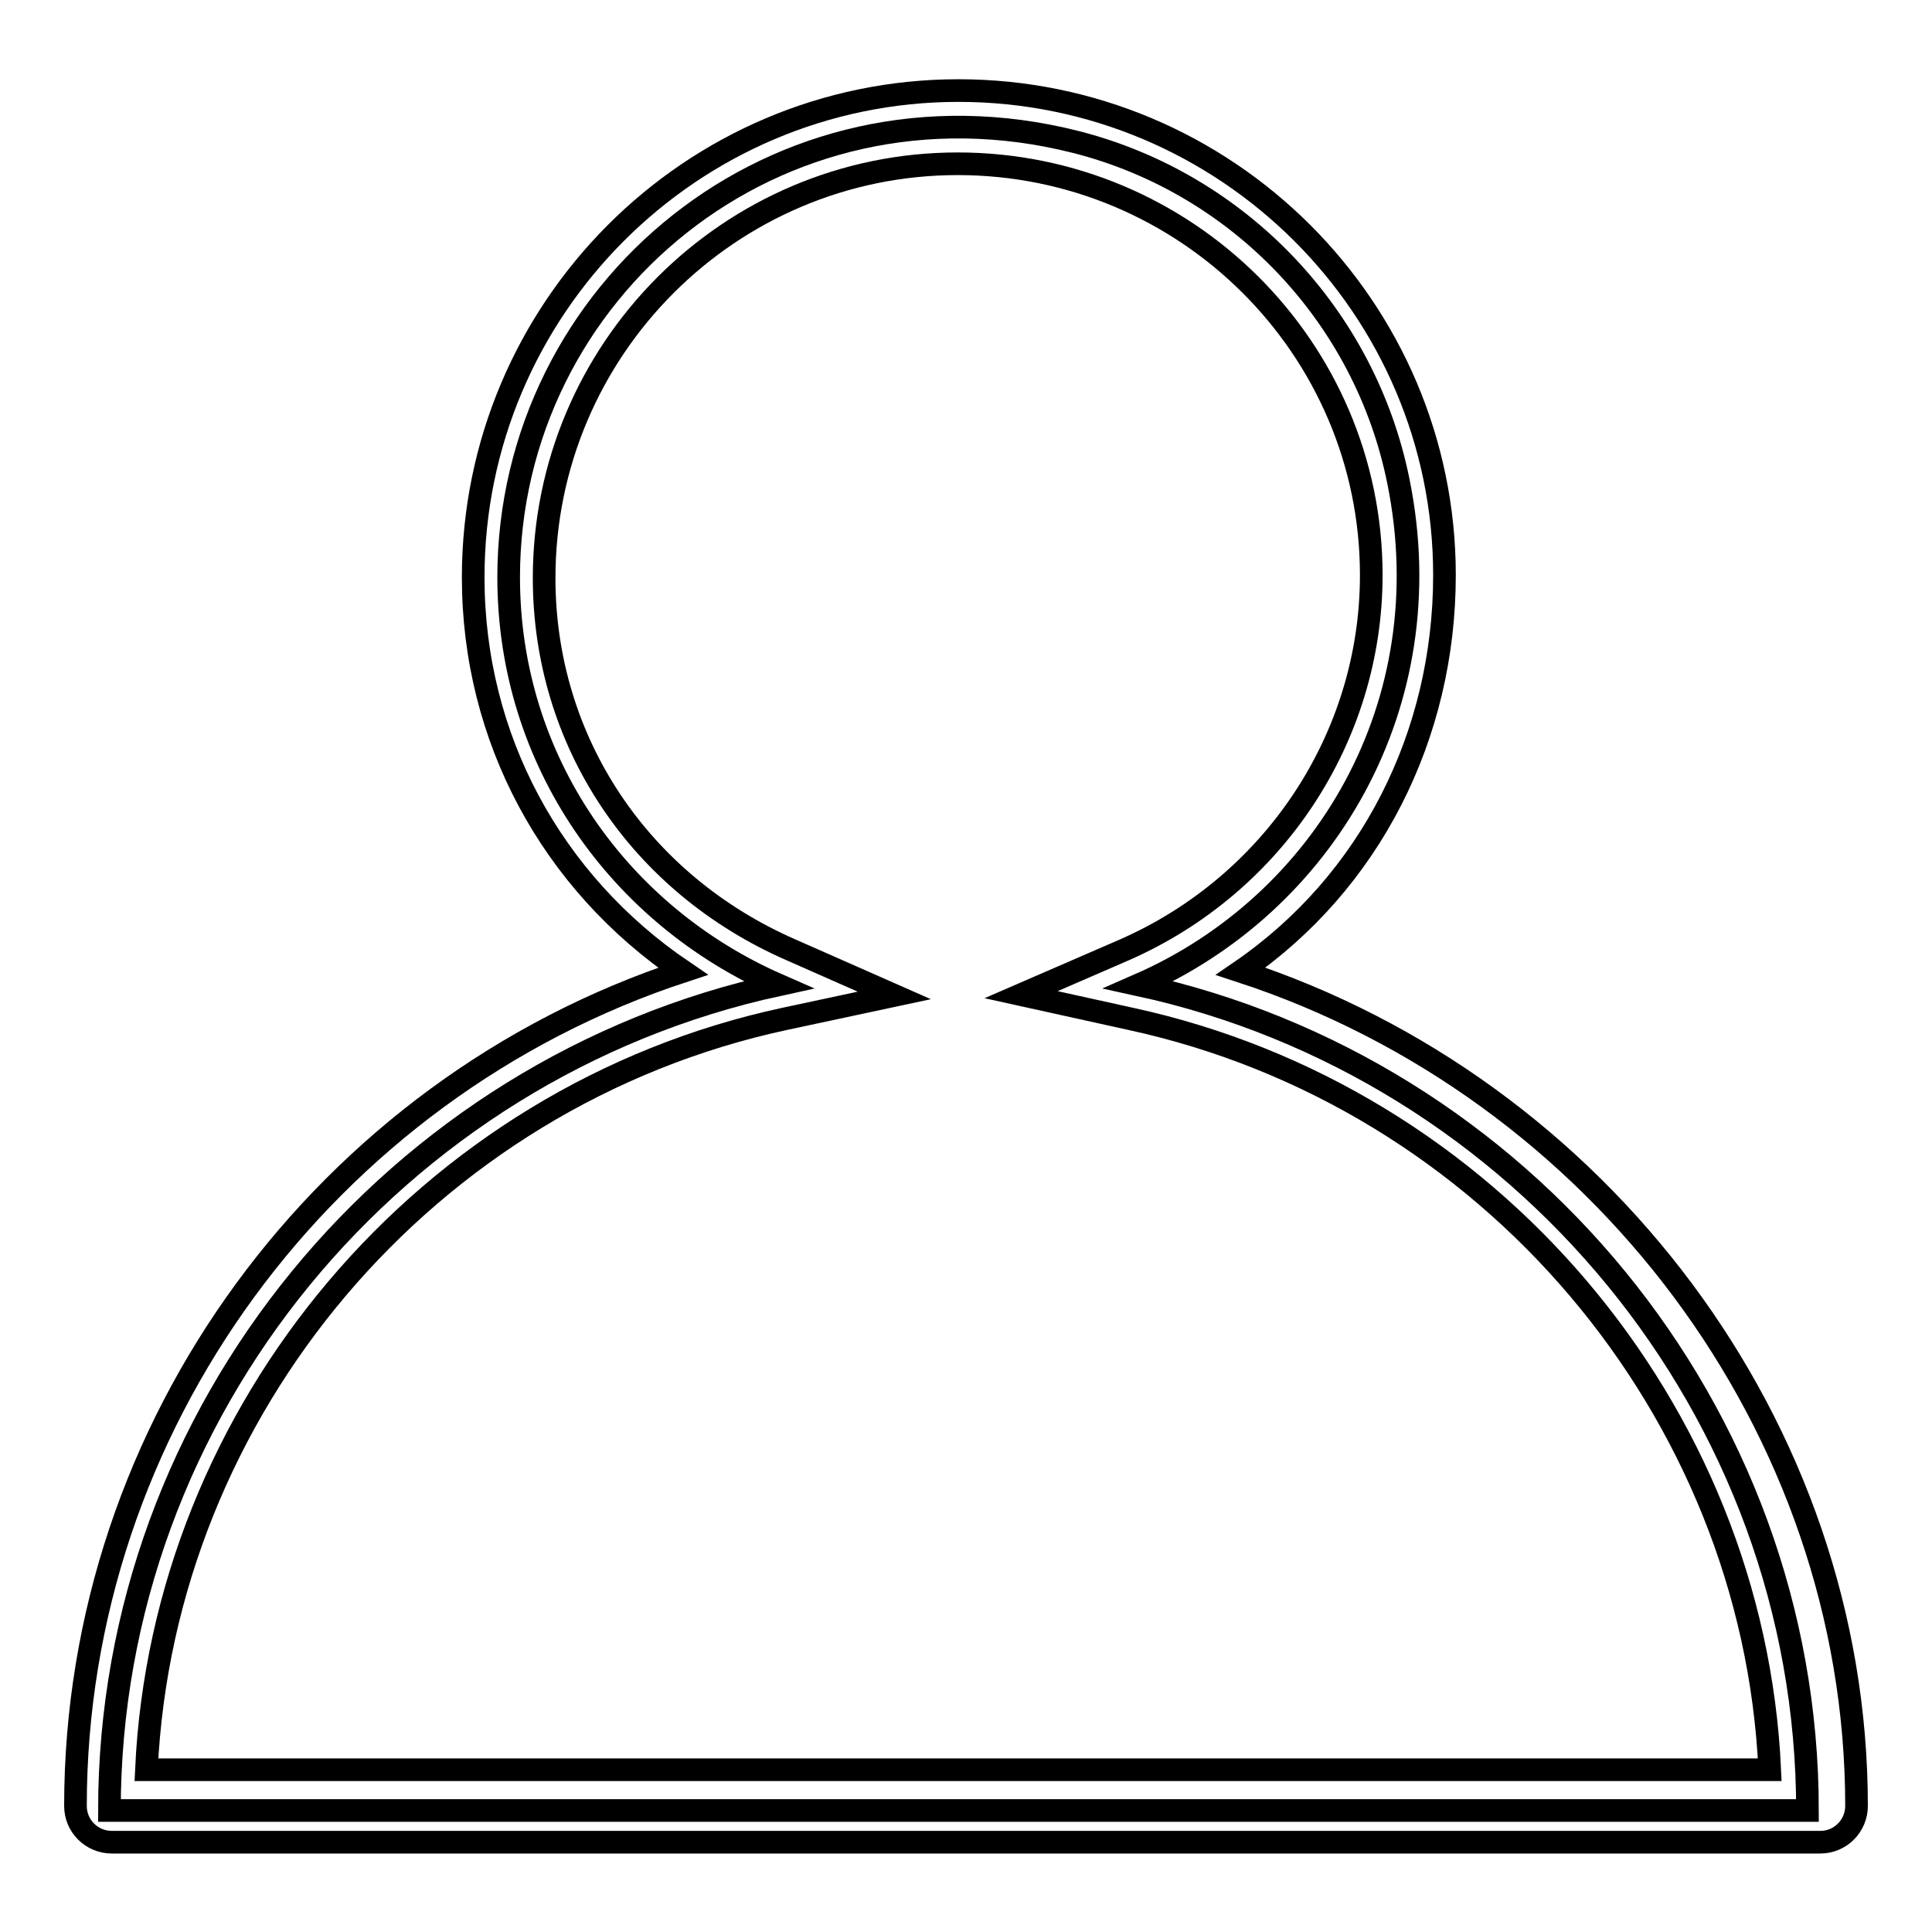
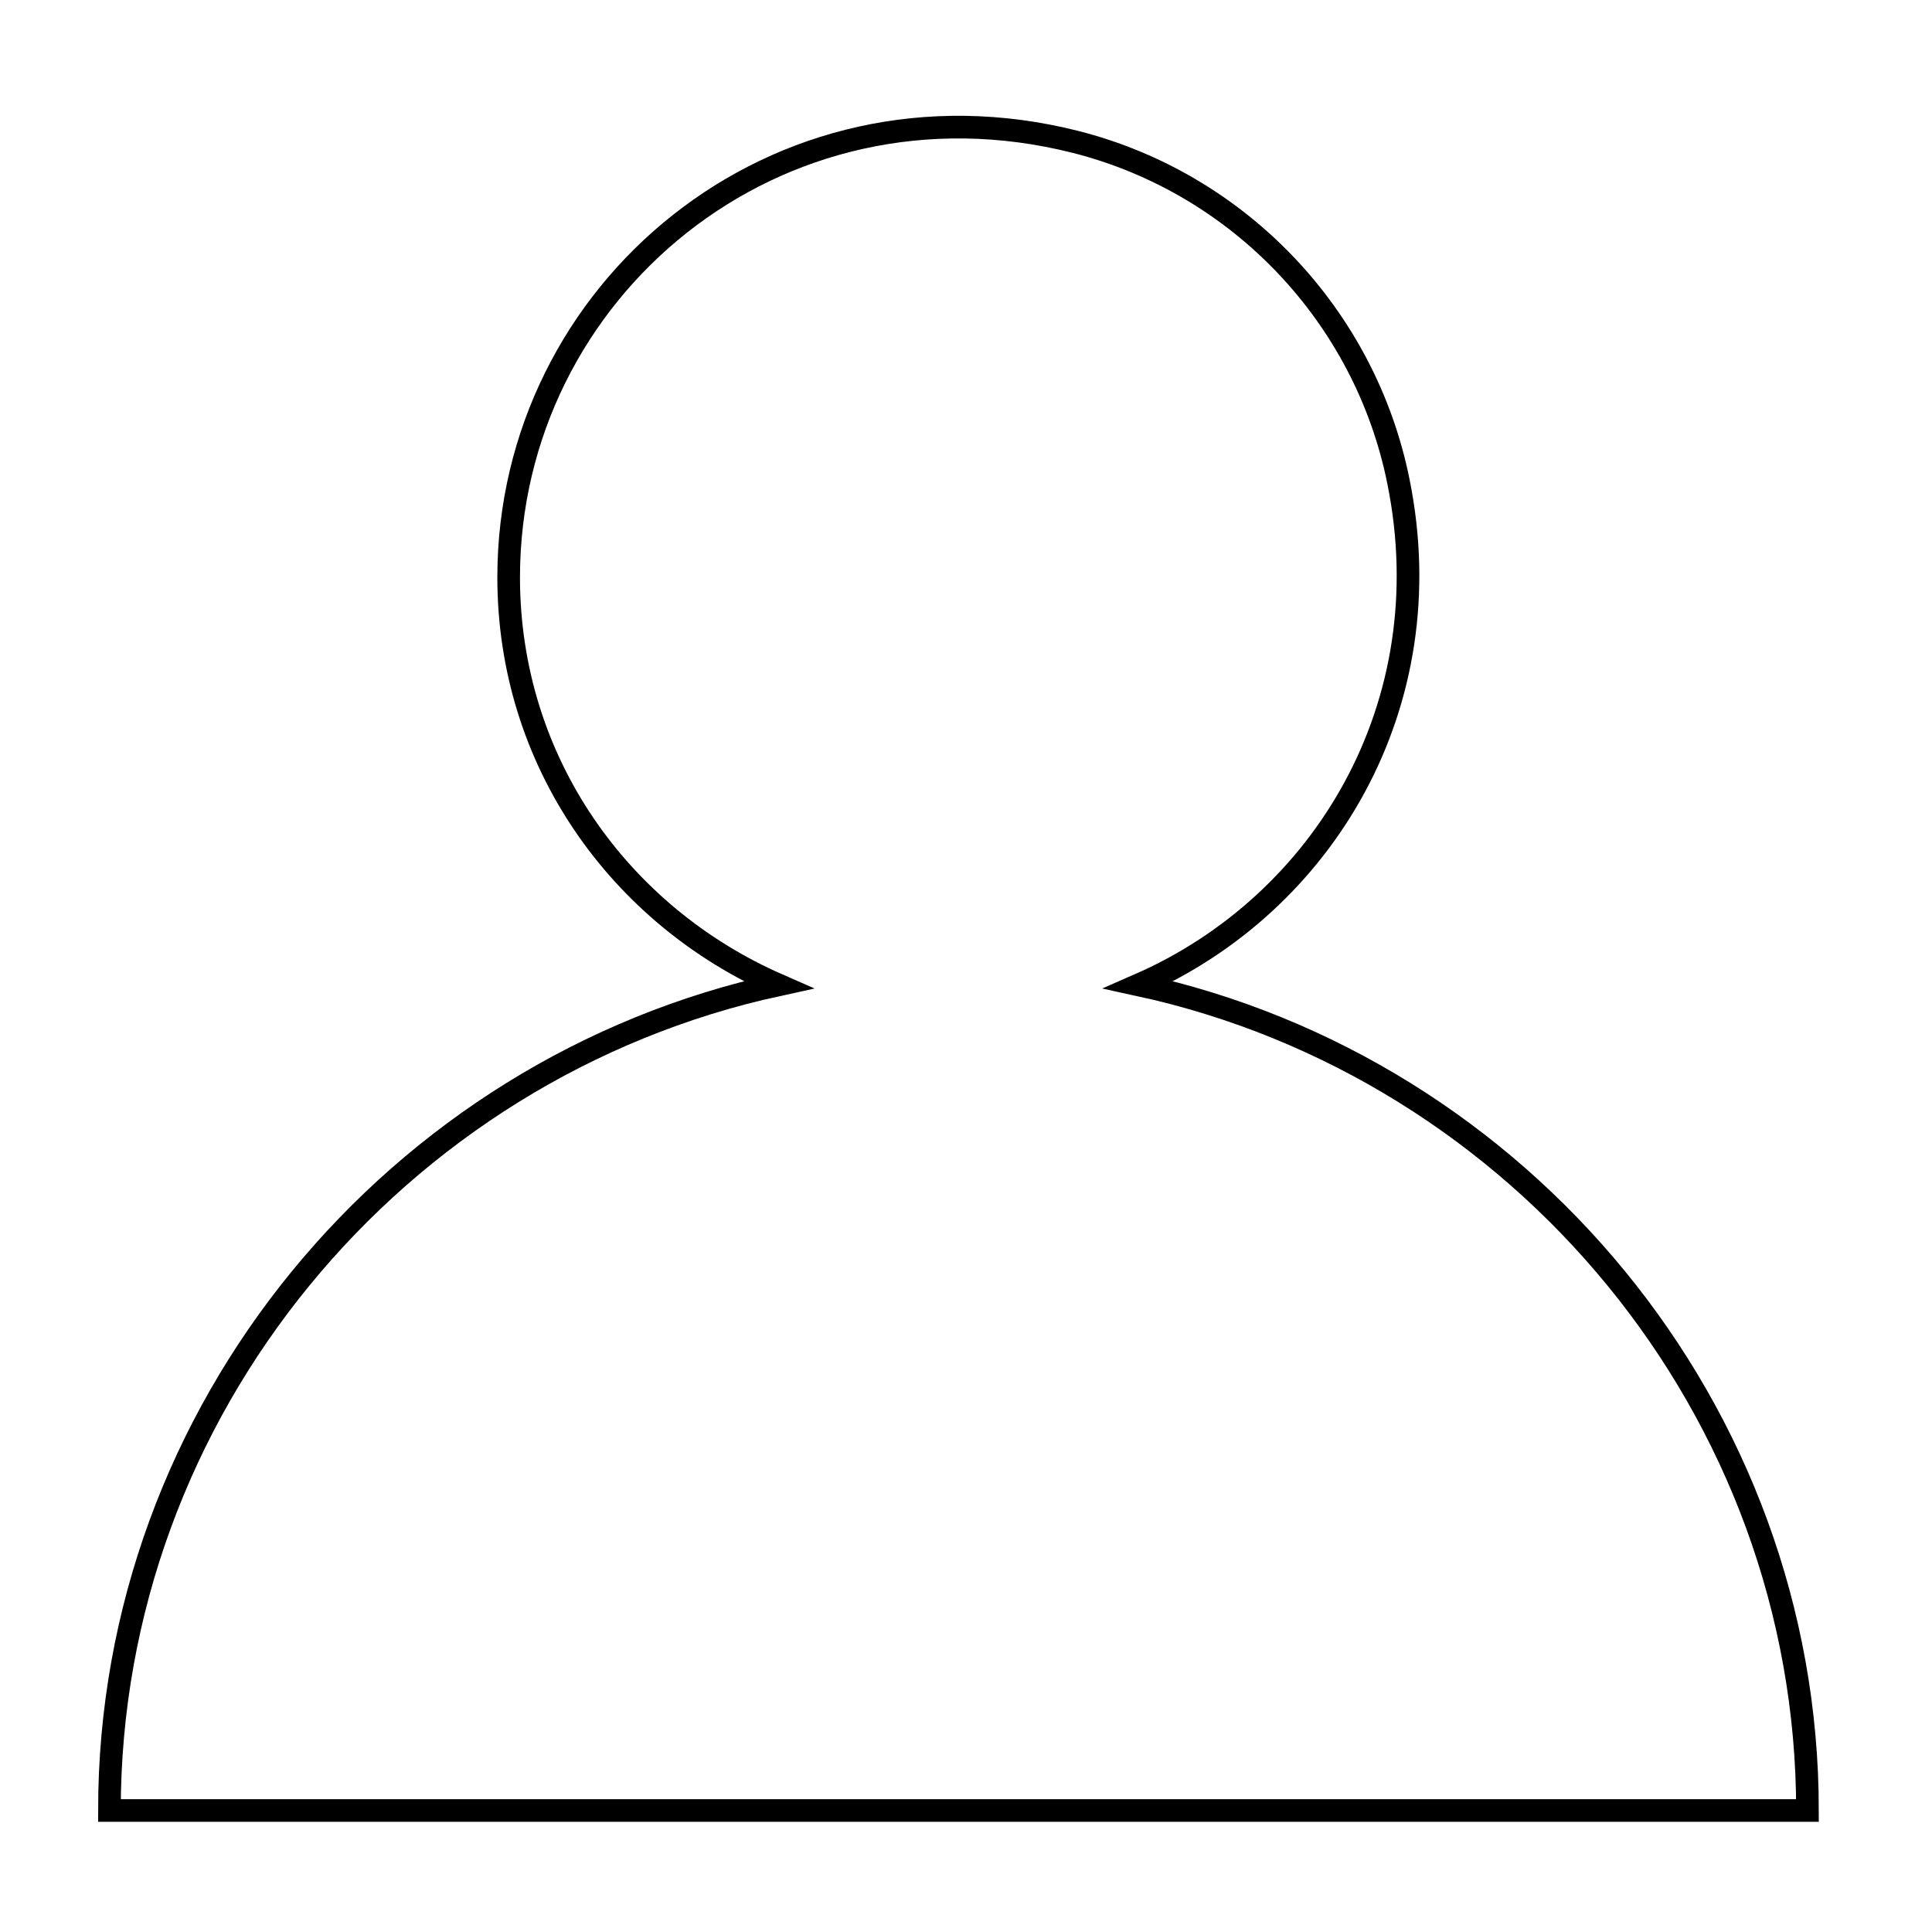
<svg xmlns="http://www.w3.org/2000/svg" version="1.1" x="0px" y="0px" viewBox="0 0 256 256" enable-background="new 0 0 256 256" xml:space="preserve">
  <g>
    <g>
      <path stroke-width="3" fill-opacity="0" stroke="#000000" d="M150.9,130.5c24.5-10.7,40.4-37.1,34.4-66.7c-4.4-21.9-21.1-39.5-42.8-45C102.9,8.8,67.4,38.5,67.4,76.5c0,24.4,14.7,44.8,35.7,54c-50.6,11-88.6,56.3-88.6,109.4h225C239.5,186.8,201.5,141.5,150.9,130.5z" />
-       <path stroke-width="3" fill-opacity="0" stroke="#000000" d="M241.2,244.1H14.8c-2.6,0-4.8-2.1-4.8-4.8l0,0c0-50.3,33.1-95,80.5-110.6c-17.4-11.8-27.8-30.9-27.8-52.2c0-35.6,28.9-64.5,64.3-64.5c35.5,0,64.4,28.8,64.4,64.2c0,21.2-9.8,40.7-27,52.5C211.8,144.2,246,189,246,239.3l0,0C246,241.9,243.9,244.1,241.2,244.1z M19.4,234.5h215.1c-2.2-47.7-37.2-89.2-84.7-99.5l-14.5-3.2l13.6-5.9c19.9-8.7,32.8-28.2,32.8-49.7c0-30.1-24.6-54.5-54.8-54.5c-30.2,0-54.8,24.6-54.8,54.9c0,21.6,12.6,40.5,32.8,49.3l13.6,6l-14.5,3.1C56.5,145.2,21.6,186.8,19.4,234.5z" />
    </g>
  </g>
</svg>